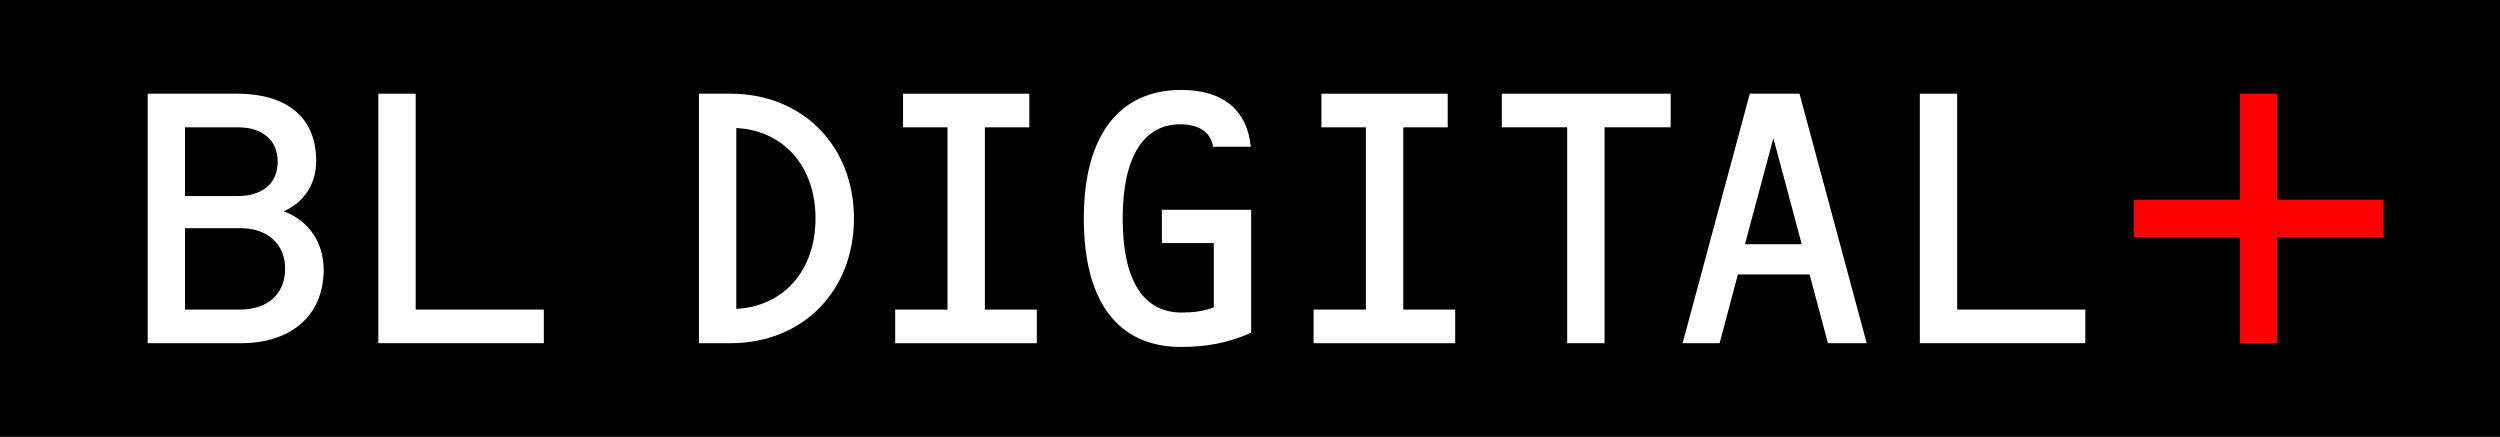
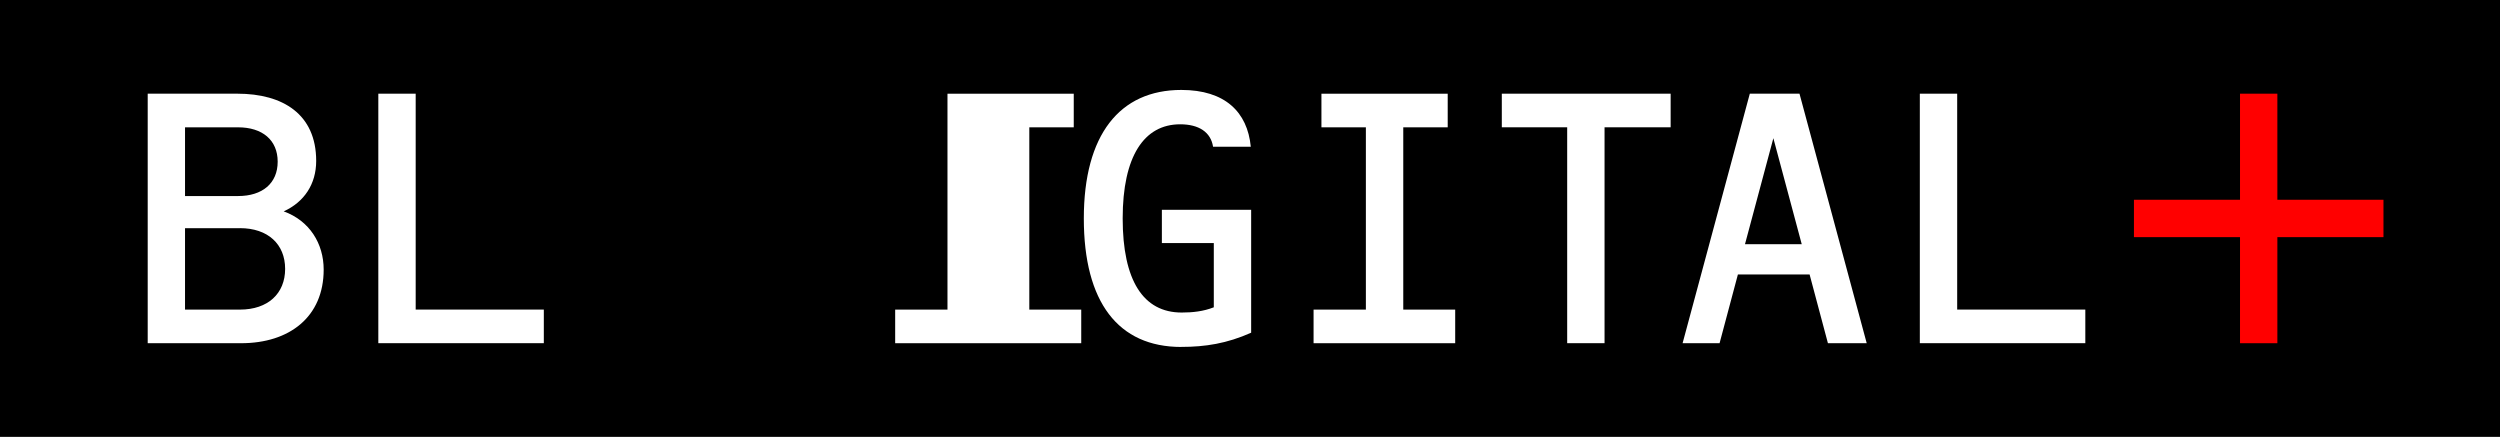
<svg xmlns="http://www.w3.org/2000/svg" id="Ebene_1" viewBox="0 0 801.1 140">
  <defs>
    <style>.cls-1{fill:#fff;}.cls-2{fill:red;}</style>
  </defs>
  <rect width="801.1" height="140" />
  <path class="cls-1" d="m77.25,109.98h-29.92V30.02h28.73c14.6,0,25.26,6.58,25.26,21.55,0,7.42-3.83,13.17-10.41,16.16,8.26,2.99,12.81,10.29,12.81,18.67,0,15.08-10.89,23.58-26.45,23.58Zm-.96-69.18h-17v22.02h17c7.78,0,12.69-4.07,12.69-11.01s-4.91-11.01-12.69-11.01Zm.6,32.32h-17.6v26.09h17.6c8.98,0,14.48-5.15,14.48-13.05s-5.51-13.05-14.48-13.05Z" />
  <path class="cls-1" d="m121.23,109.98V30.02h11.97v69.18h41.06v10.77h-53.03Z" />
-   <path class="cls-1" d="m234.02,109.98h-10.05V30.02h10.05c23.34,0,39.62,16.88,39.62,39.98s-16.28,39.98-39.62,39.98Zm1.92-68.94v57.93c14.72-.72,25.38-11.85,25.38-28.97s-10.65-28.25-25.38-28.97Z" />
-   <path class="cls-1" d="m286.85,109.98v-10.77h16.76v-58.41h-14.24v-10.77h40.46v10.77h-14.24v58.41h16.64v10.77h-45.37Z" />
+   <path class="cls-1" d="m286.85,109.98v-10.77h16.76v-58.41v-10.77h40.46v10.77h-14.24v58.41h16.64v10.77h-45.37Z" />
  <path class="cls-1" d="m378.54,111.18c-20.23,0-31.24-14.36-31.24-41.18s11.49-41.18,31.24-41.18c14,0,21.19,7.06,22.26,18.19h-12.09c-.72-4.67-4.55-7.18-10.53-7.18-11.61,0-18.43,10.29-18.43,30.16s6.58,30.16,18.91,30.16c3.47,0,6.94-.36,10.29-1.68v-20.59h-16.64v-10.65h28.61v39.38c-7.78,3.47-14.72,4.55-22.38,4.55Z" />
  <path class="cls-1" d="m420.92,109.98v-10.77h16.76v-58.41h-14.24v-10.77h40.46v10.77h-14.24v58.41h16.64v10.77h-45.36Z" />
  <path class="cls-1" d="m514.16,40.79v69.18h-11.97V40.79h-20.95v-10.77h54.1v10.77h-21.19Z" />
  <path class="cls-1" d="m585.74,109.98l-5.87-22.02h-22.98l-5.87,22.02h-11.85l21.54-79.96h15.92l21.54,79.96h-12.45Zm-17.48-65.71l-9.1,33.99h18.19l-9.1-33.99Z" />
  <path class="cls-1" d="m615.19,109.98V30.02h11.97v69.18h41.06v10.77h-53.03Z" />
  <polygon class="cls-2" points="763.76 64.01 729.76 64.01 729.76 30.02 717.79 30.02 717.79 64.01 683.8 64.01 683.8 75.99 717.79 75.99 717.79 109.98 729.76 109.98 729.76 75.99 763.76 75.99 763.76 64.01" />
</svg>